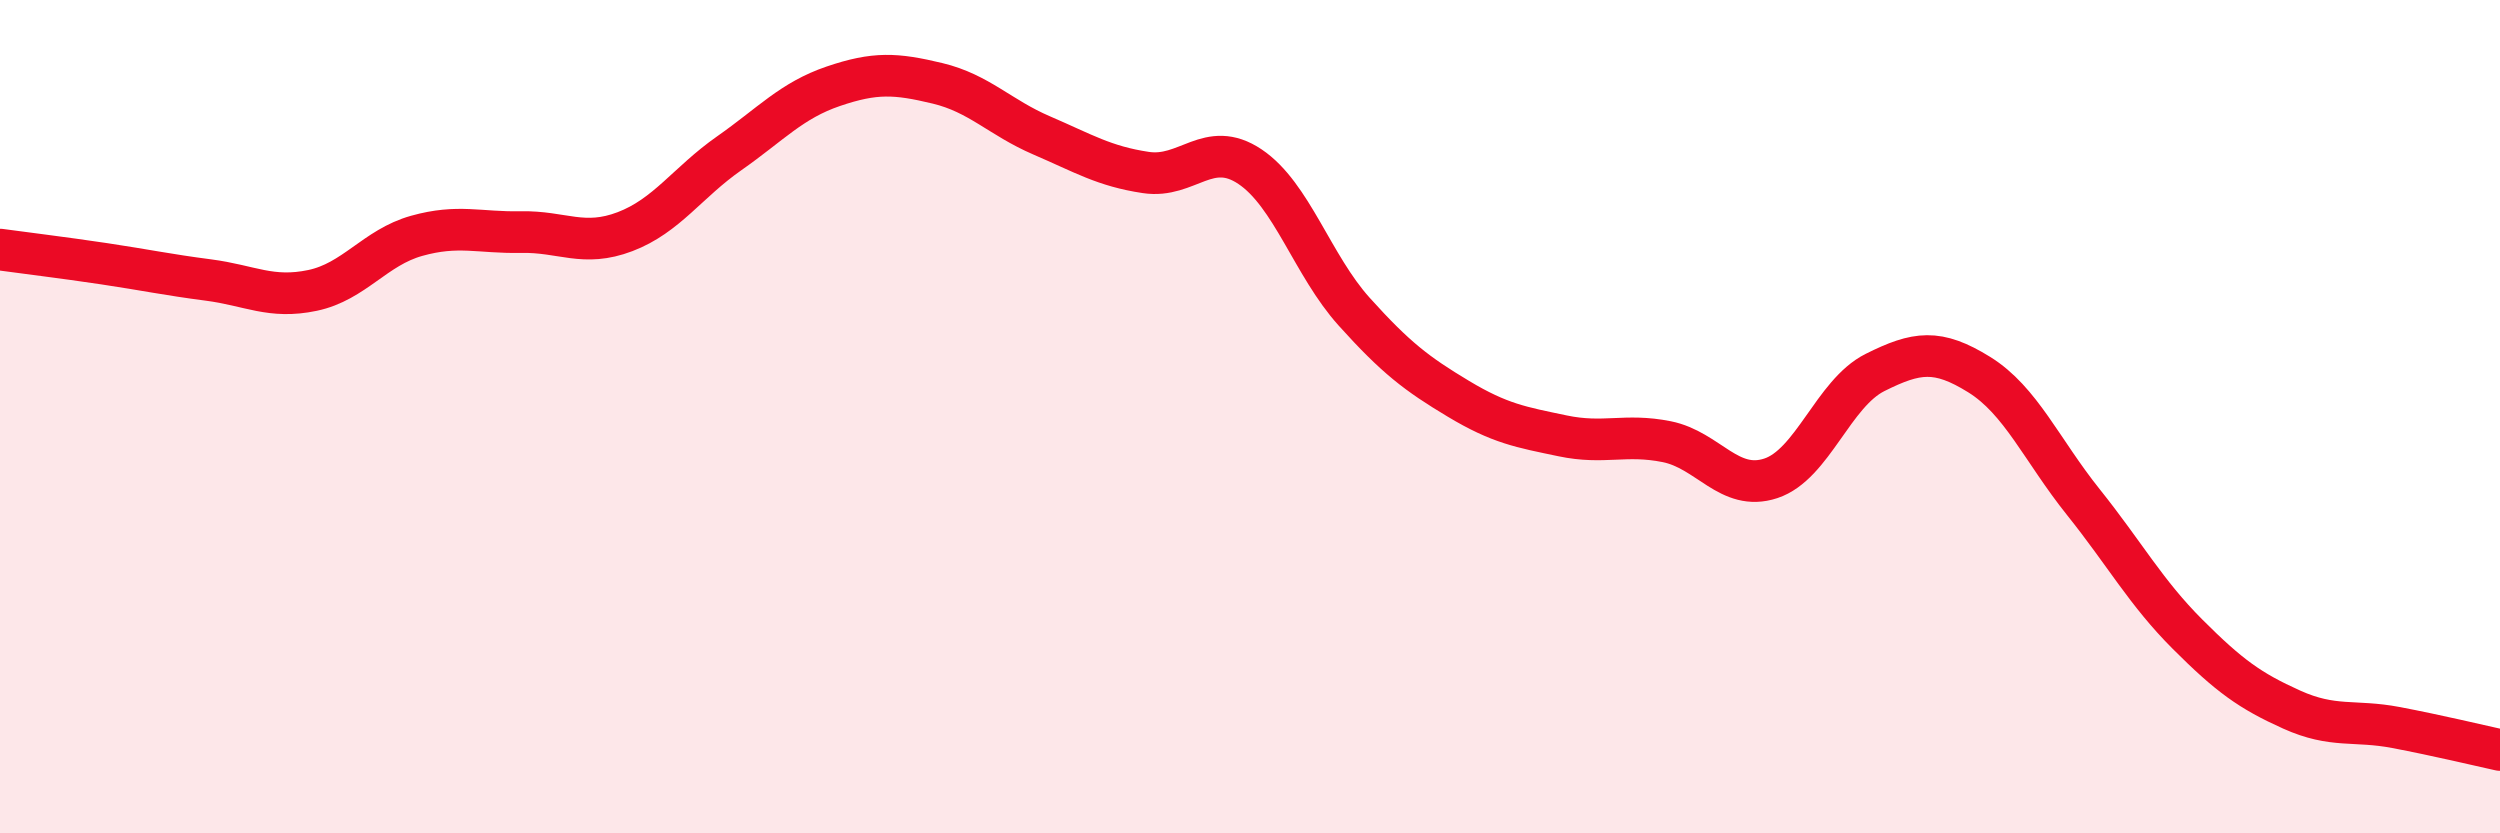
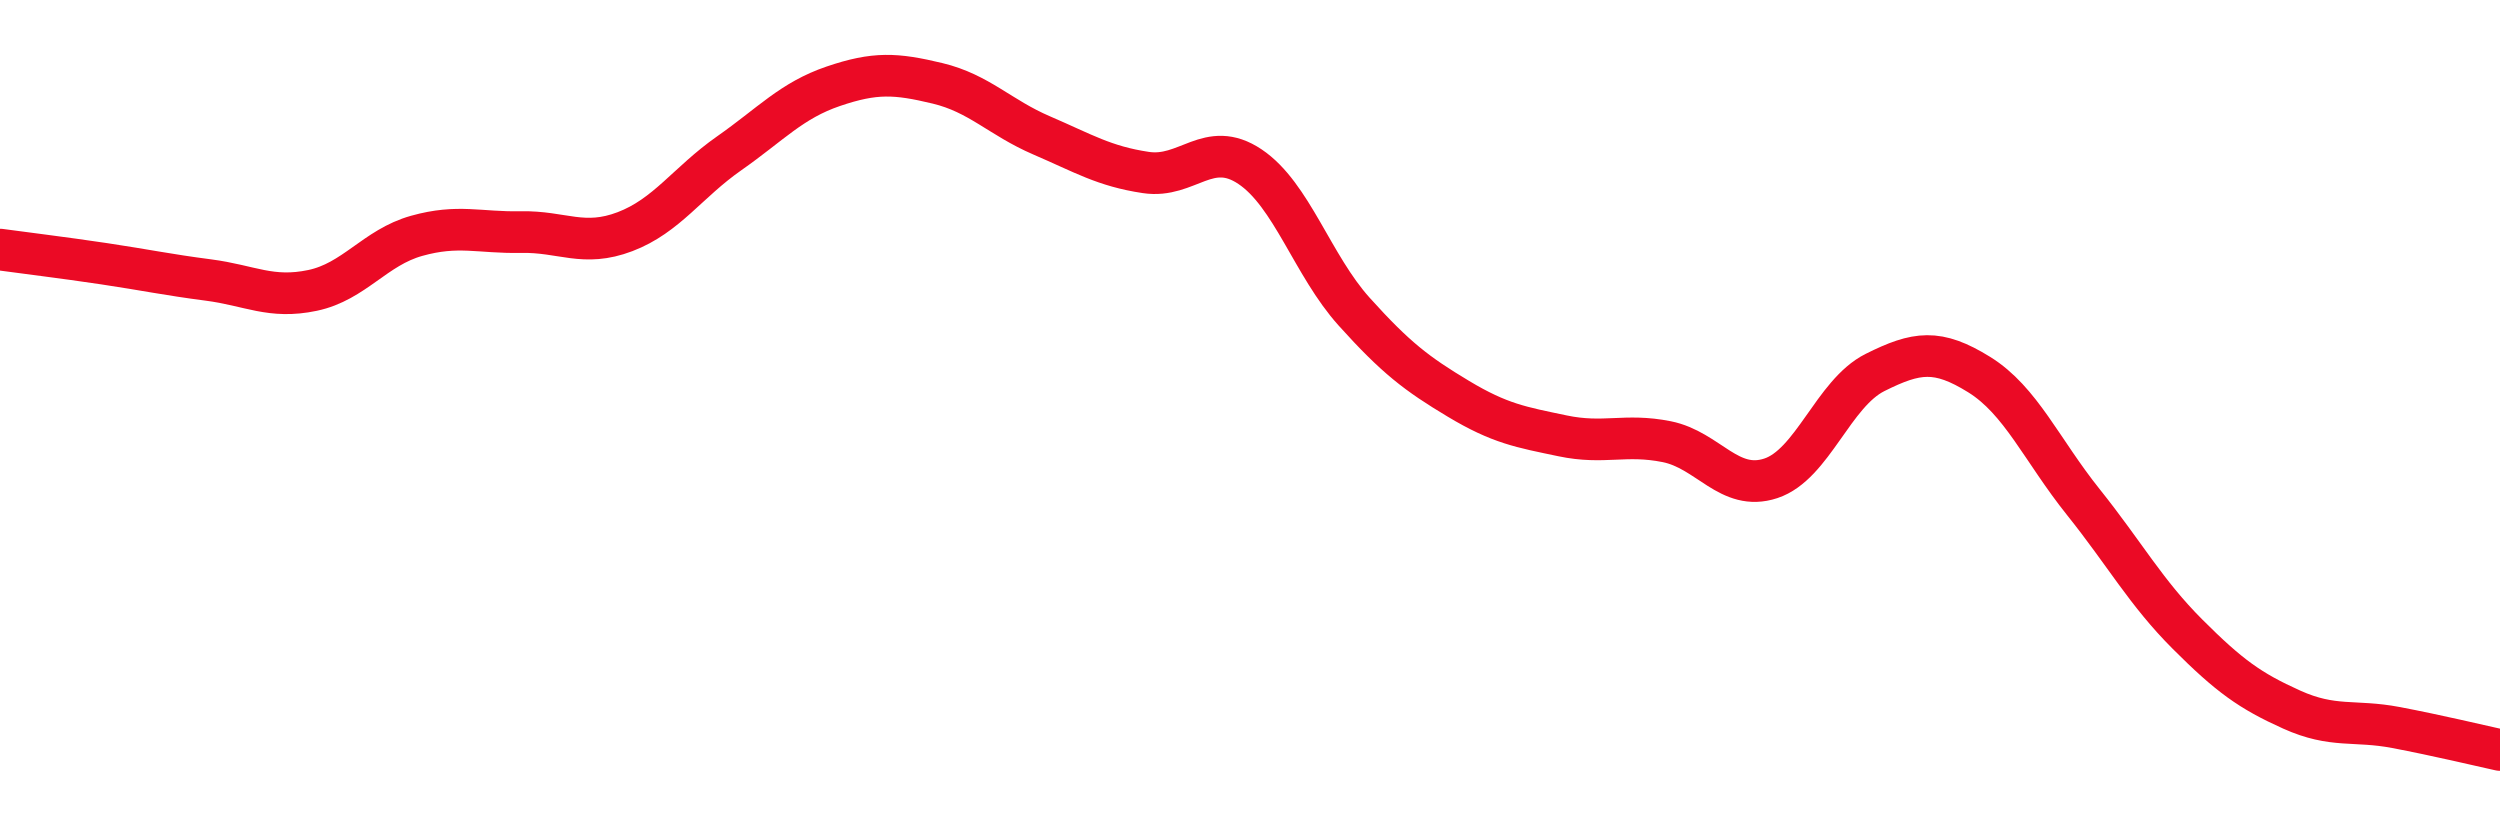
<svg xmlns="http://www.w3.org/2000/svg" width="60" height="20" viewBox="0 0 60 20">
-   <path d="M 0,5.99 C 0.5,6.06 1.5,6.18 2.5,6.33 C 3.5,6.48 4,6.59 5,6.72 C 6,6.85 6.5,7.18 7.5,6.97 C 8.5,6.76 9,5.94 10,5.66 C 11,5.38 11.5,5.59 12.5,5.57 C 13.5,5.55 14,5.94 15,5.56 C 16,5.18 16.5,4.38 17.5,3.68 C 18.5,2.98 19,2.41 20,2.07 C 21,1.73 21.5,1.76 22.5,2 C 23.5,2.24 24,2.82 25,3.25 C 26,3.68 26.5,3.99 27.5,4.14 C 28.5,4.29 29,3.33 30,4 C 31,4.67 31.5,6.37 32.5,7.48 C 33.5,8.59 34,8.97 35,9.57 C 36,10.17 36.5,10.25 37.5,10.46 C 38.5,10.67 39,10.4 40,10.6 C 41,10.8 41.5,11.81 42.5,11.48 C 43.5,11.15 44,9.44 45,8.94 C 46,8.44 46.5,8.37 47.5,8.99 C 48.5,9.61 49,10.8 50,12.05 C 51,13.3 51.5,14.22 52.5,15.22 C 53.5,16.22 54,16.58 55,17.03 C 56,17.48 56.5,17.27 57.5,17.46 C 58.5,17.65 59.5,17.89 60,18L60 20L0 20Z" fill="#EB0A25" opacity="0.1" stroke-linecap="round" stroke-linejoin="round" />
  <path d="M 0,5.99 C 0.5,6.06 1.5,6.18 2.5,6.33 C 3.5,6.48 4,6.59 5,6.72 C 6,6.85 6.5,7.18 7.5,6.97 C 8.5,6.76 9,5.94 10,5.66 C 11,5.38 11.5,5.59 12.5,5.57 C 13.5,5.55 14,5.94 15,5.56 C 16,5.18 16.5,4.38 17.5,3.68 C 18.5,2.98 19,2.41 20,2.07 C 21,1.73 21.5,1.76 22.5,2 C 23.5,2.24 24,2.82 25,3.25 C 26,3.68 26.5,3.99 27.5,4.14 C 28.5,4.29 29,3.33 30,4 C 31,4.67 31.5,6.37 32.5,7.48 C 33.5,8.59 34,8.97 35,9.57 C 36,10.17 36.5,10.25 37.5,10.46 C 38.5,10.67 39,10.4 40,10.6 C 41,10.8 41.5,11.81 42.5,11.48 C 43.5,11.15 44,9.44 45,8.94 C 46,8.44 46.5,8.37 47.5,8.99 C 48.5,9.61 49,10.8 50,12.05 C 51,13.3 51.5,14.22 52.5,15.22 C 53.5,16.22 54,16.58 55,17.03 C 56,17.48 56.5,17.27 57.5,17.46 C 58.5,17.65 59.5,17.89 60,18" stroke="#EB0A25" stroke-width="1" fill="none" stroke-linecap="round" stroke-linejoin="round" />
</svg>